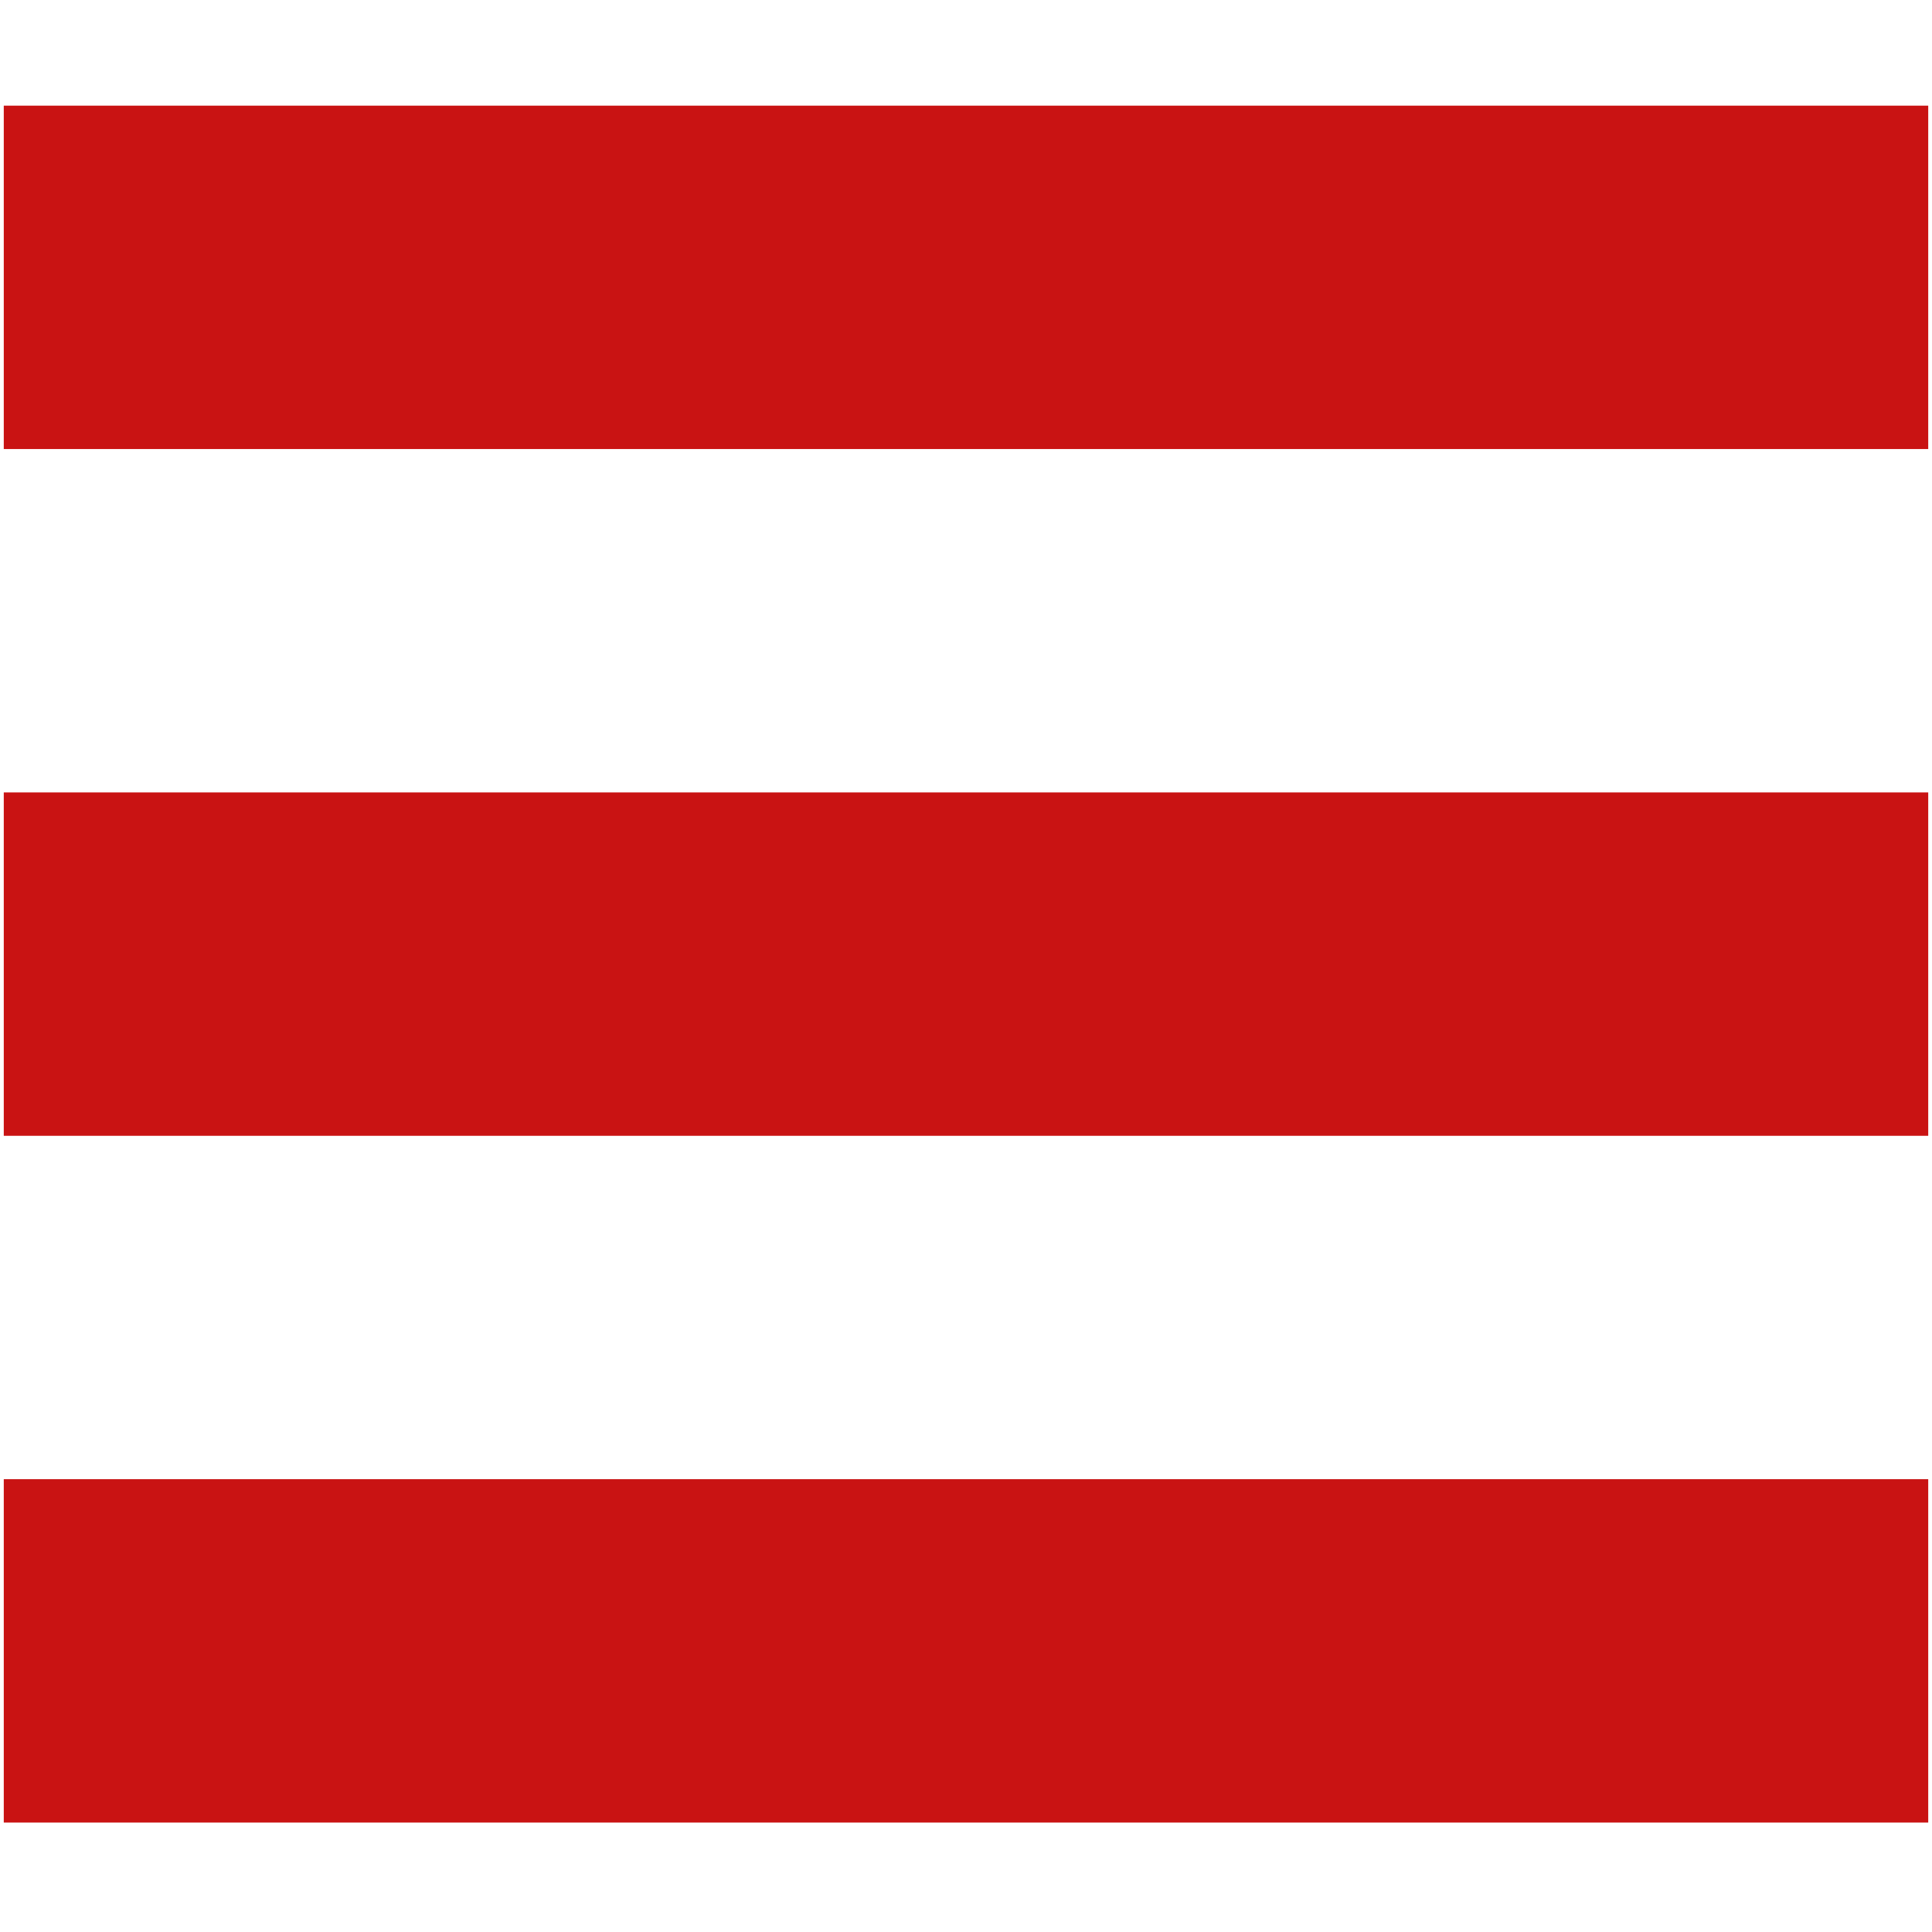
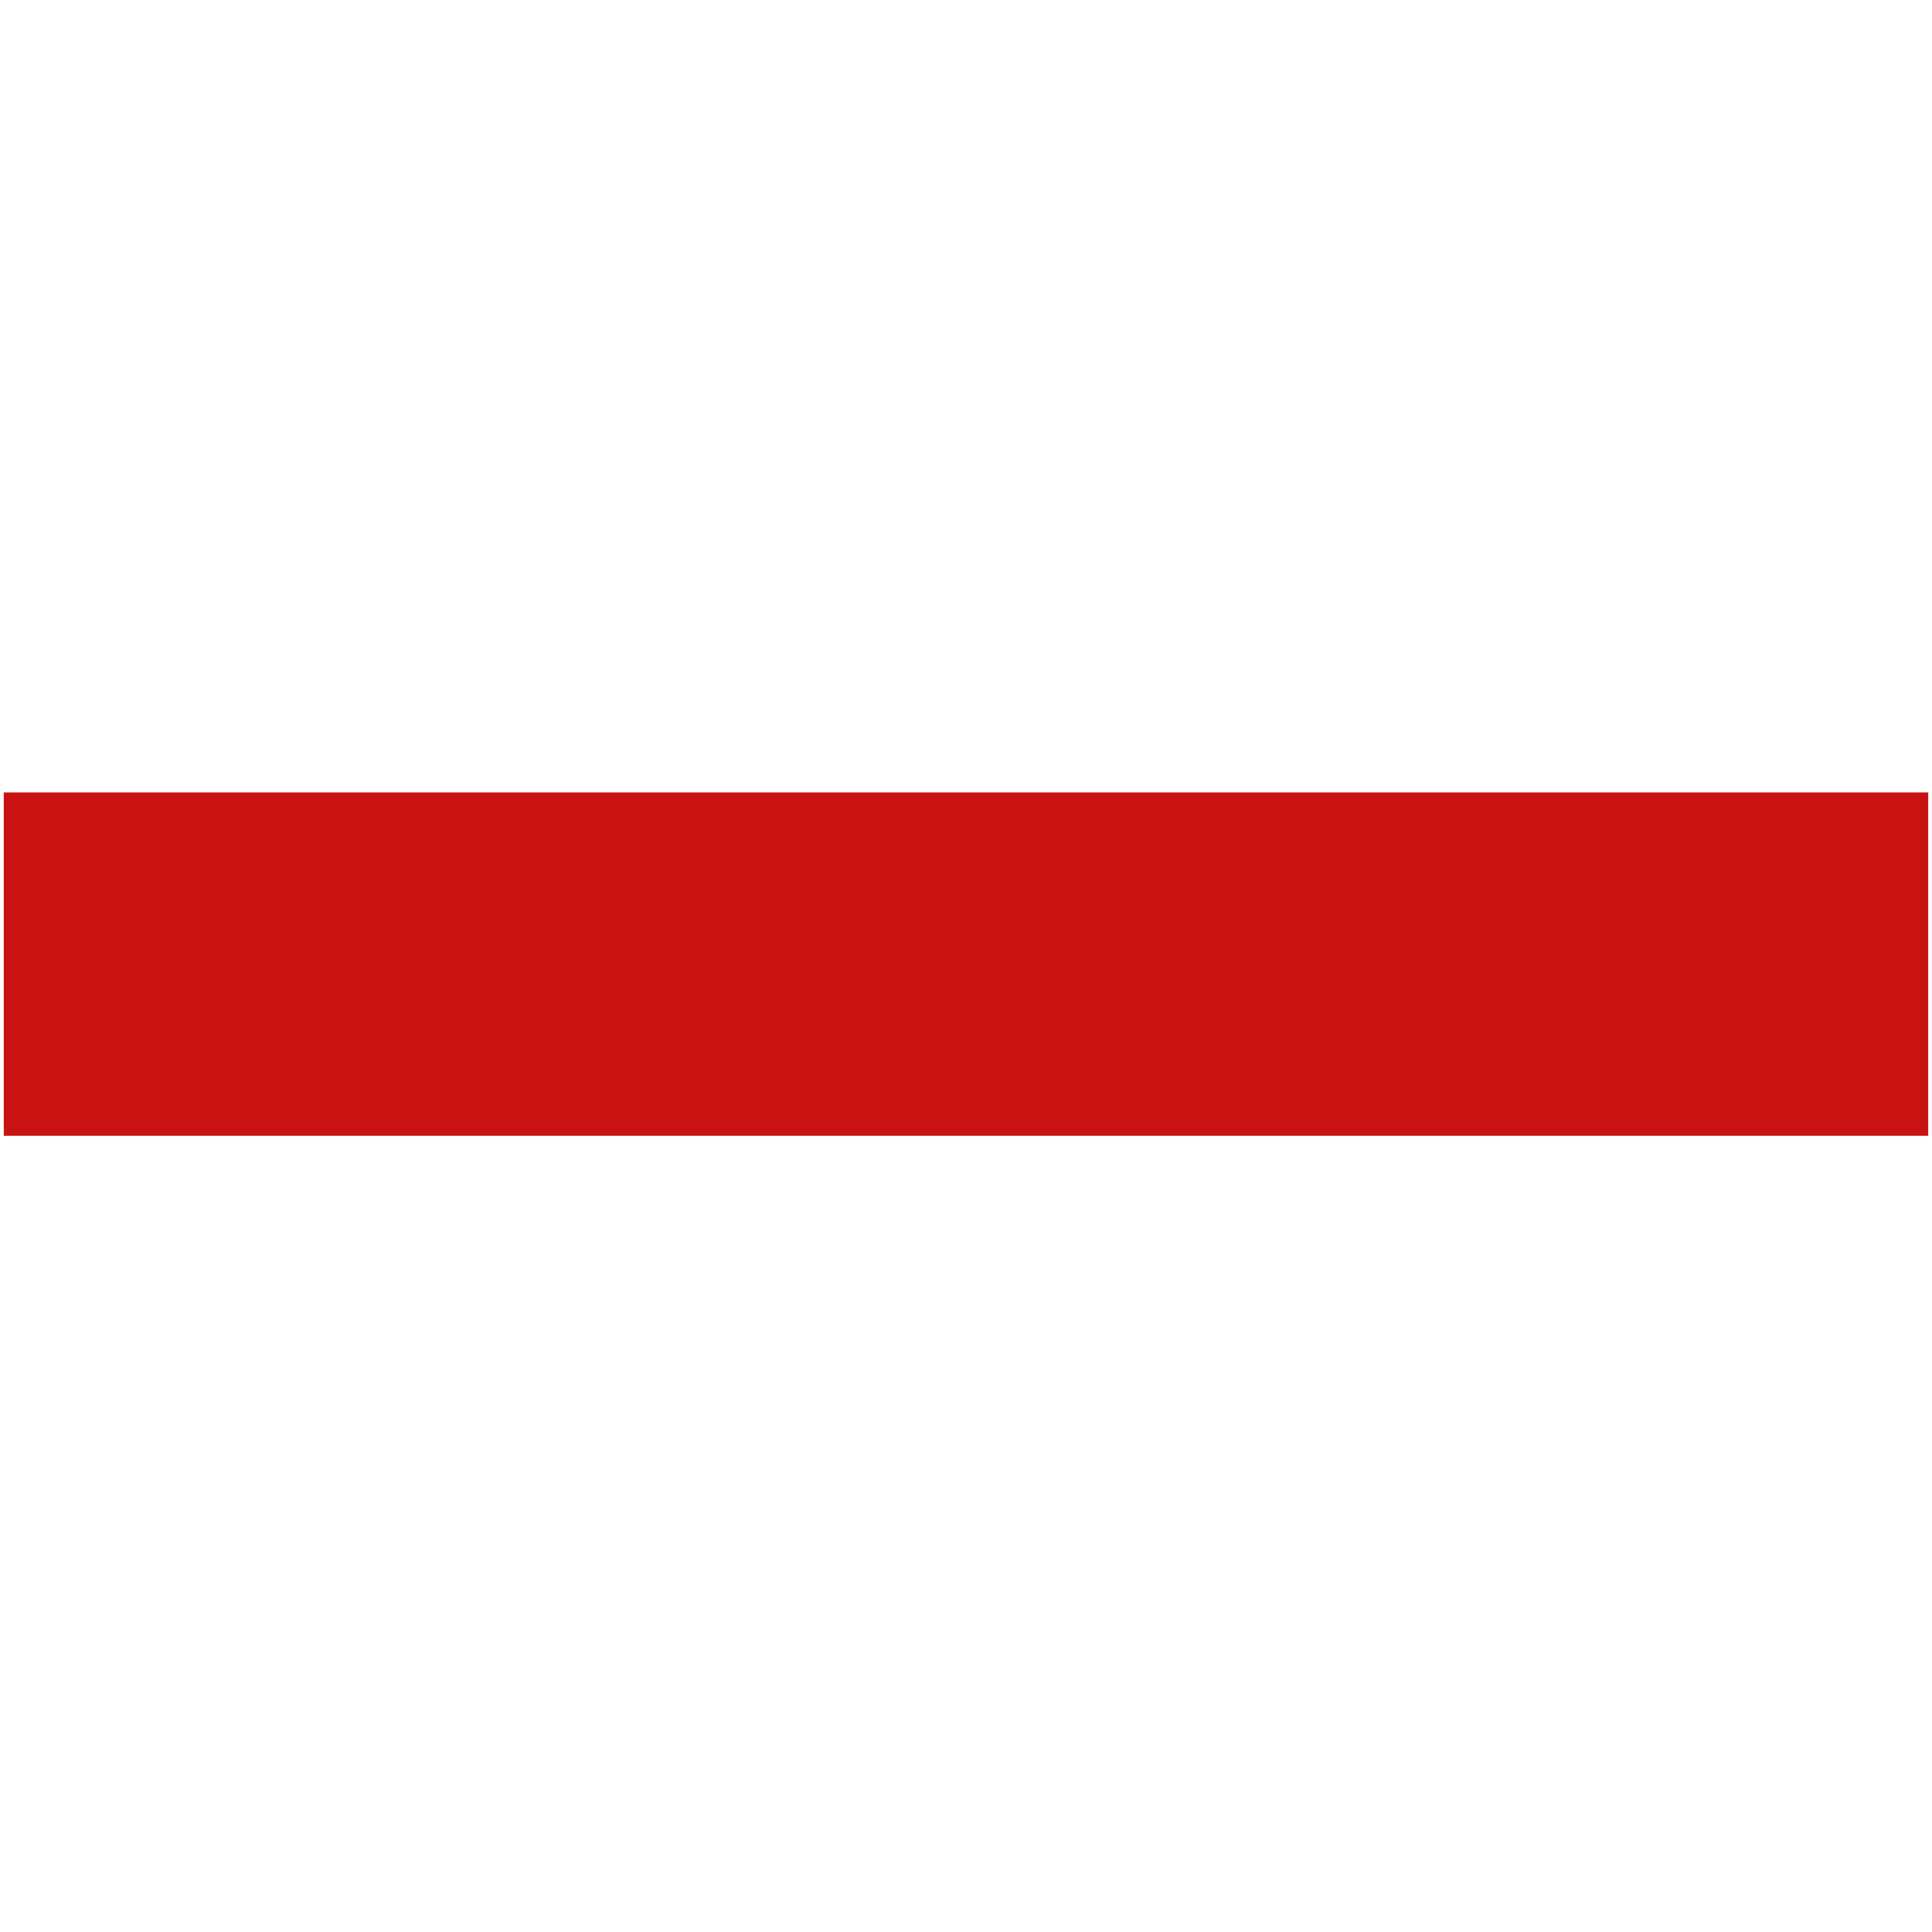
<svg xmlns="http://www.w3.org/2000/svg" version="1.1" width="512" height="512">
  <svg id="SvgjsSvg1007" viewBox="0 0 512 512">
    <g id="SvgjsG1006">
      <g>
-         <rect width="512" height="512" style="fill:none;" />
-         <path d="M511,28H1V119H511V28Z" style="fill:#c91313;" />
        <path d="M511,210H1v91H511v-91Z" style="fill:#c91313;" />
-         <path d="M511,392H1v91H511v-91Z" style="fill:#c91313;" />
      </g>
    </g>
  </svg>
  <style>@media (prefers-color-scheme: light) { :root { filter: none; } }
@media (prefers-color-scheme: dark) { :root { filter: none; } }
</style>
</svg>